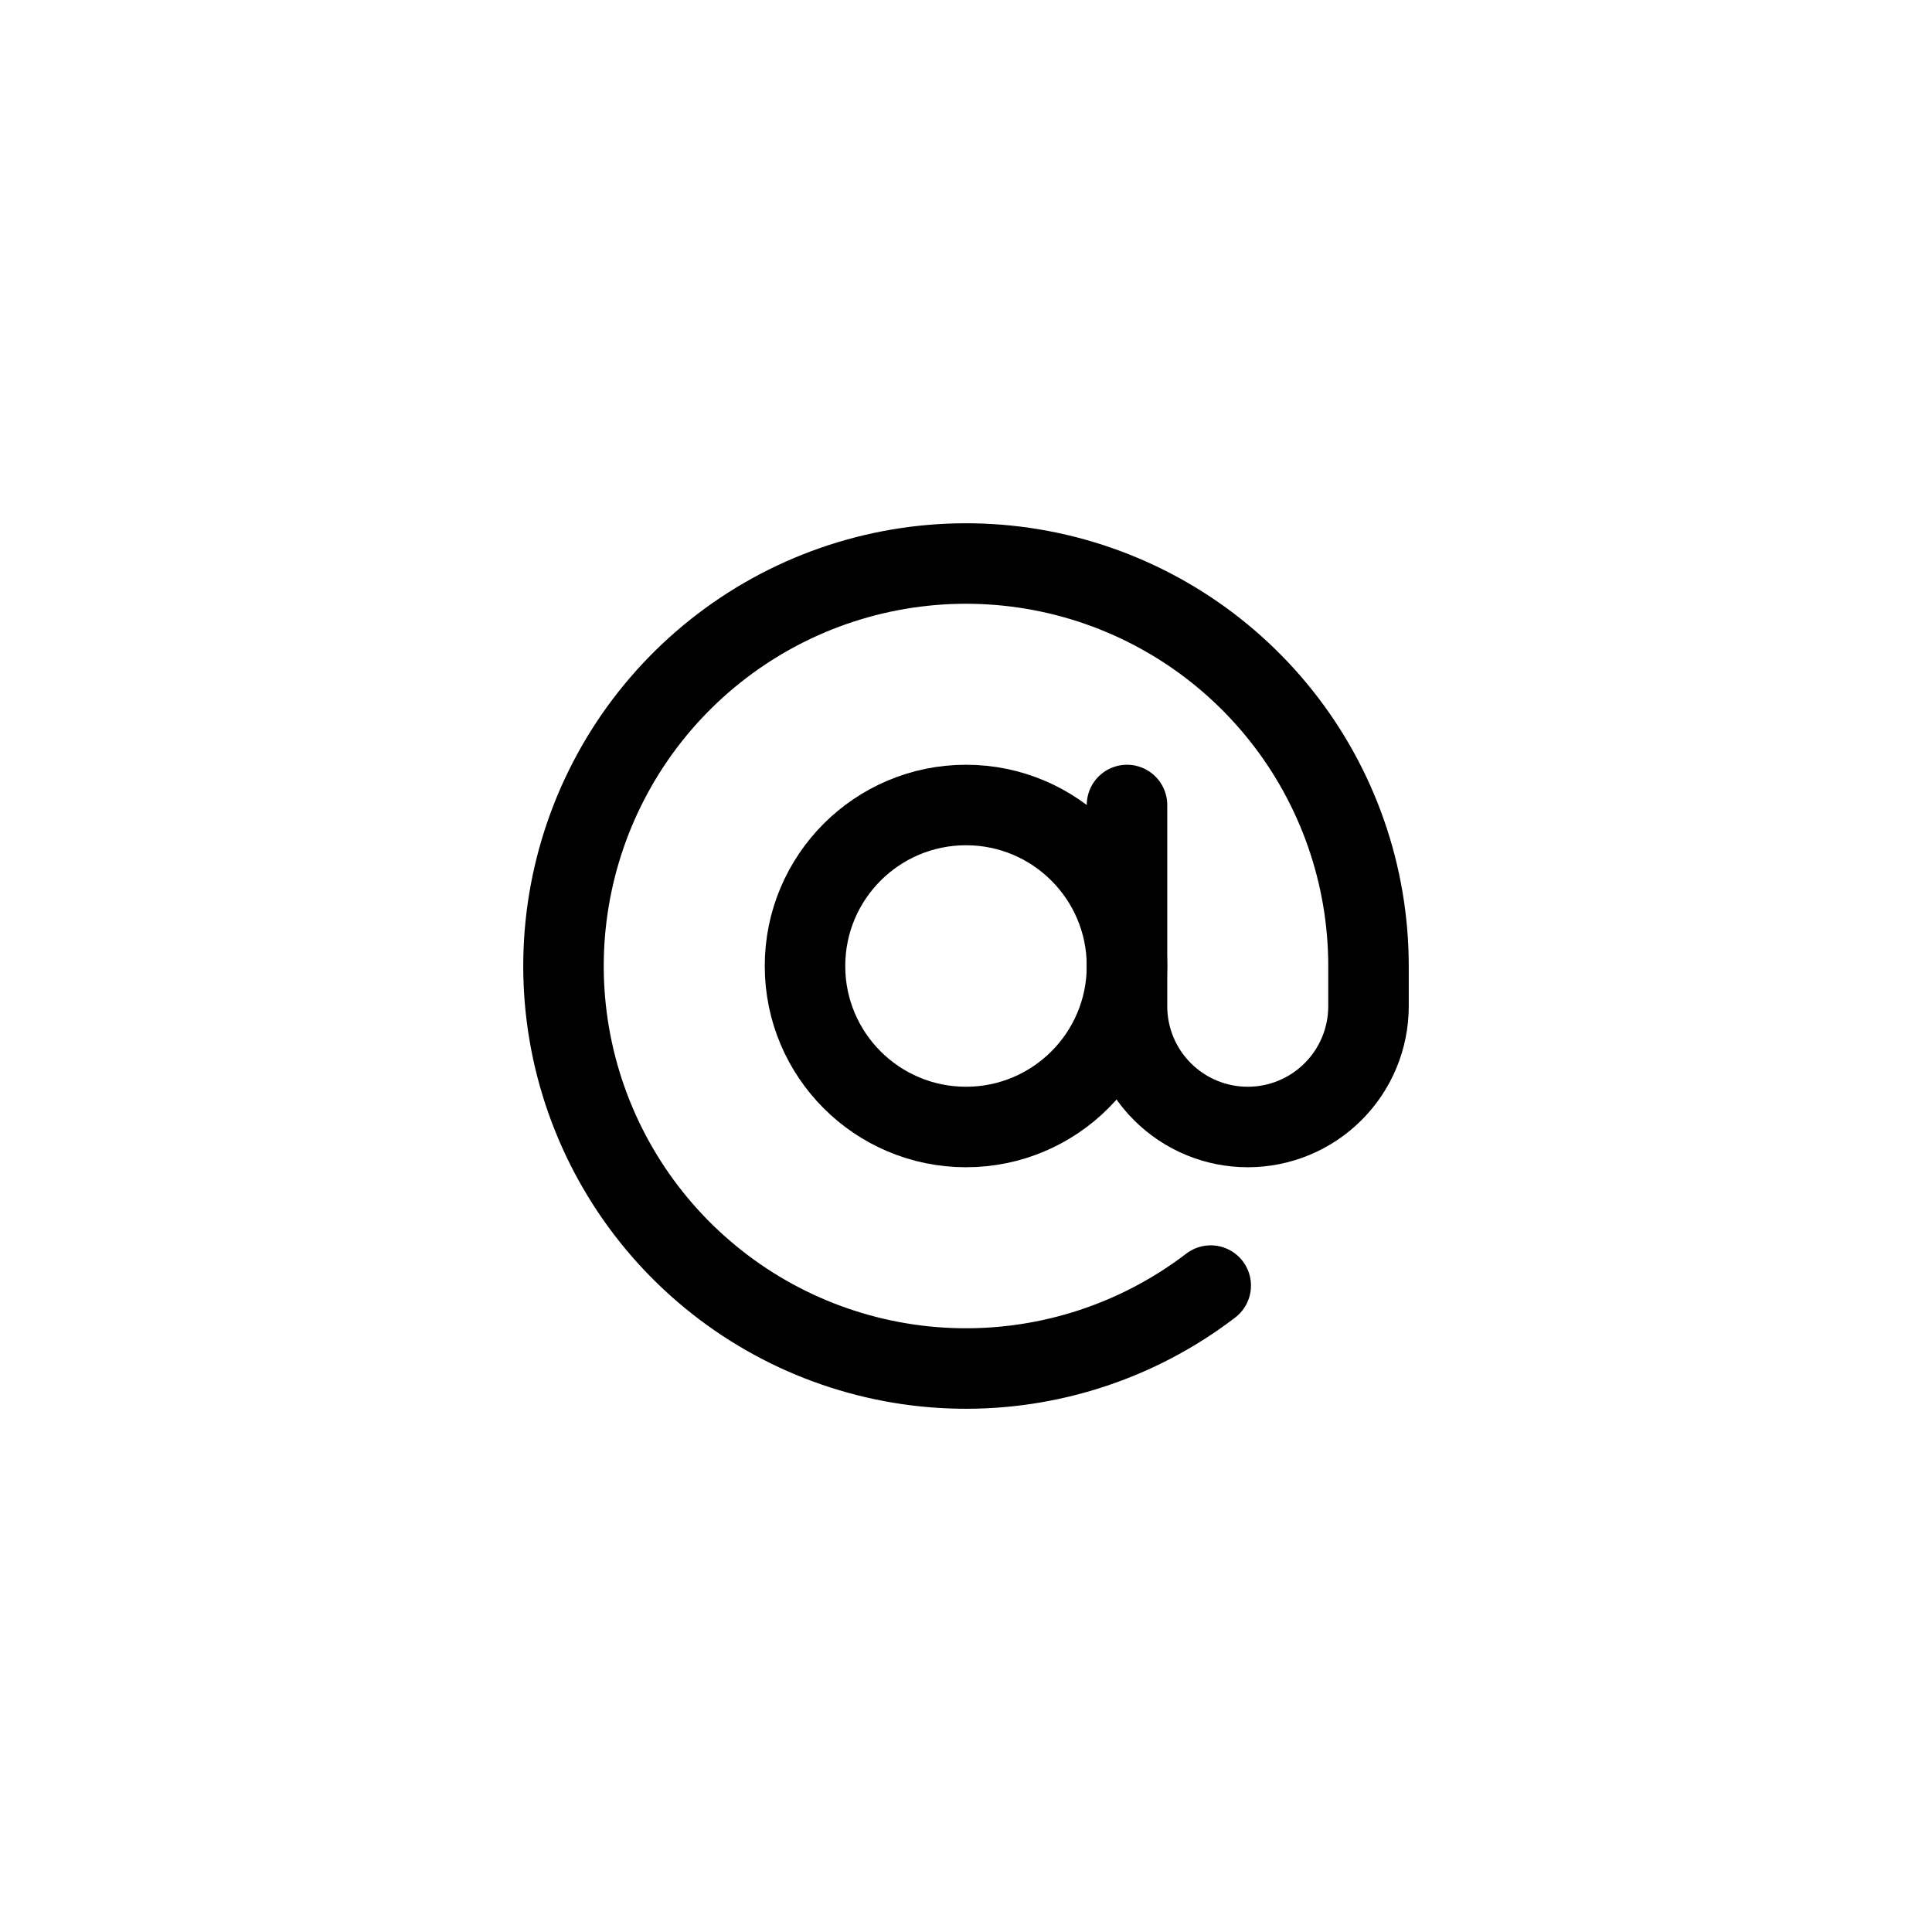
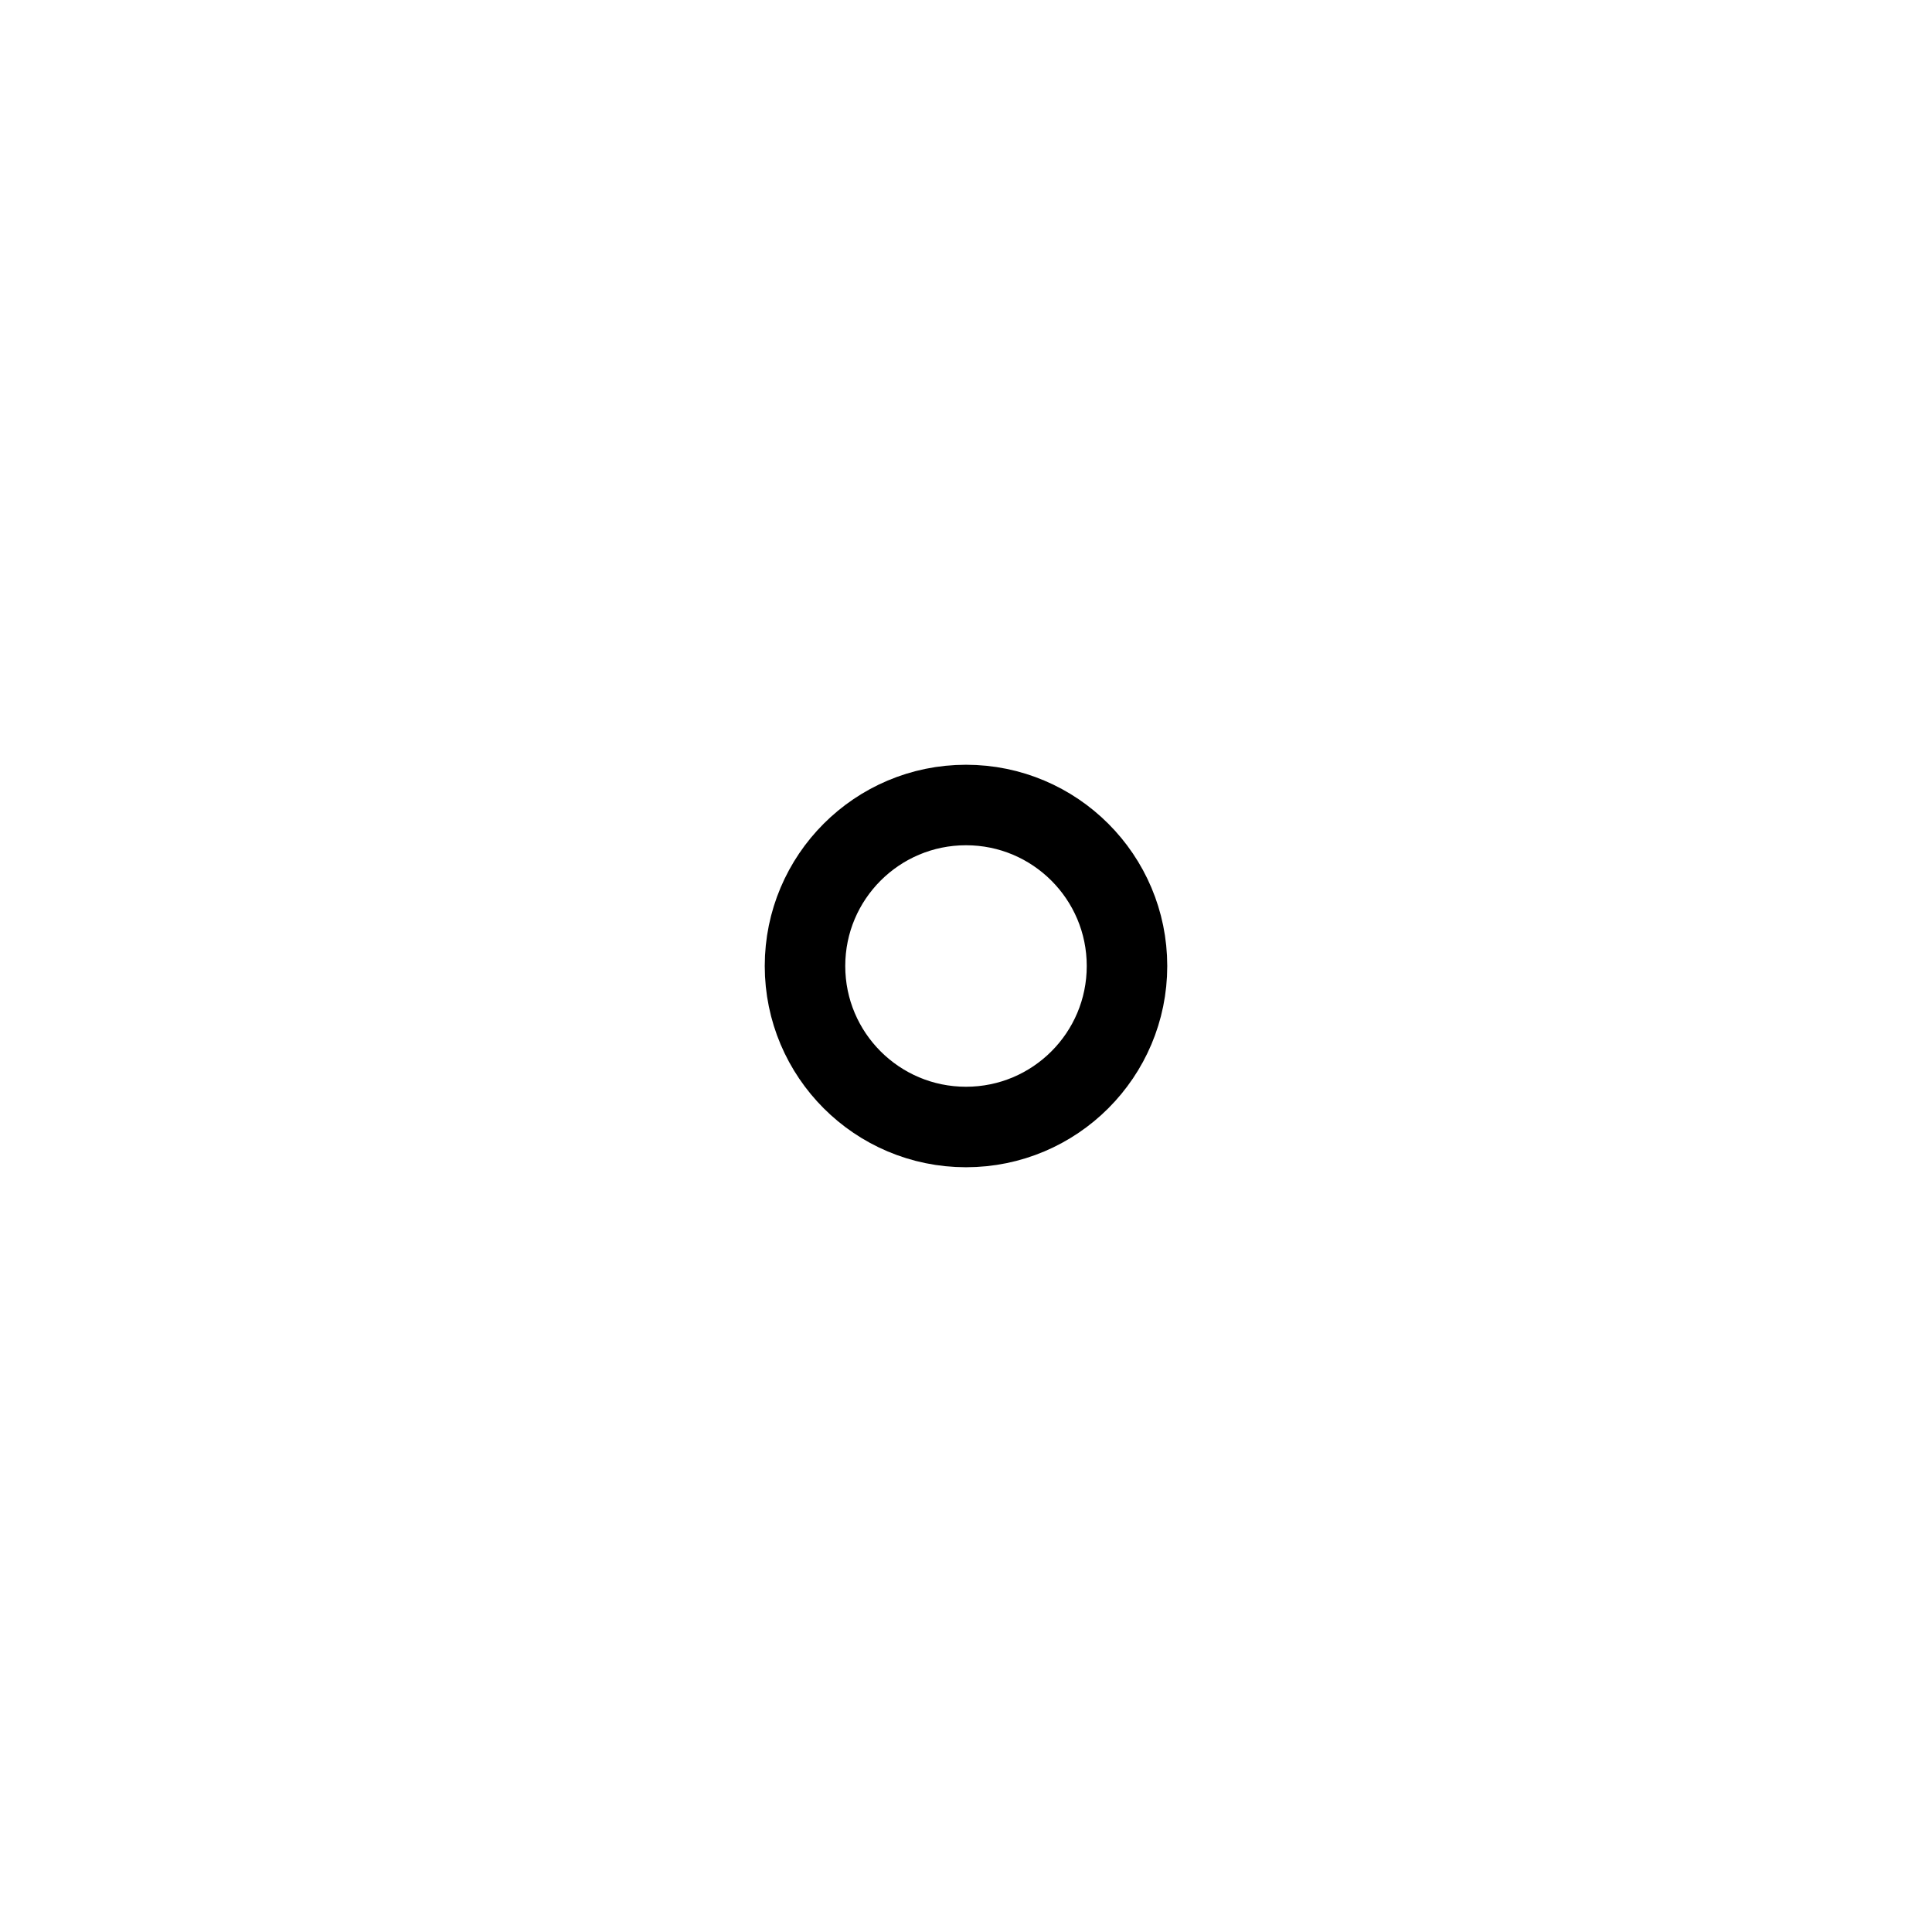
<svg xmlns="http://www.w3.org/2000/svg" fill="none" height="100%" overflow="visible" preserveAspectRatio="none" style="display: block;" viewBox="0 0 48 48" width="100%">
  <g id="mail">
    <g id="at-sign">
      <path d="M24 28C26.209 28 28 26.209 28 24C28 21.791 26.209 20 24 20C21.791 20 20 21.791 20 24C20 26.209 21.791 28 24 28Z" id="Vector" stroke="black" stroke-linecap="round" stroke-width="2" />
-       <path d="M28 20V25C28 25.796 28.316 26.559 28.879 27.121C29.441 27.684 30.204 28 31 28C31.796 28 32.559 27.684 33.121 27.121C33.684 26.559 34 25.796 34 25V24C34 21.743 33.236 19.552 31.833 17.785C30.43 16.017 28.471 14.775 26.273 14.262C24.075 13.749 21.768 13.995 19.727 14.959C17.687 15.924 16.032 17.55 15.033 19.574C14.034 21.598 13.749 23.9 14.224 26.106C14.699 28.312 15.907 30.293 17.651 31.726C19.394 33.159 21.571 33.96 23.828 33.999C26.085 34.038 28.288 33.312 30.08 31.94" id="Vector_2" stroke="black" stroke-linecap="round" stroke-width="2" />
    </g>
  </g>
</svg>